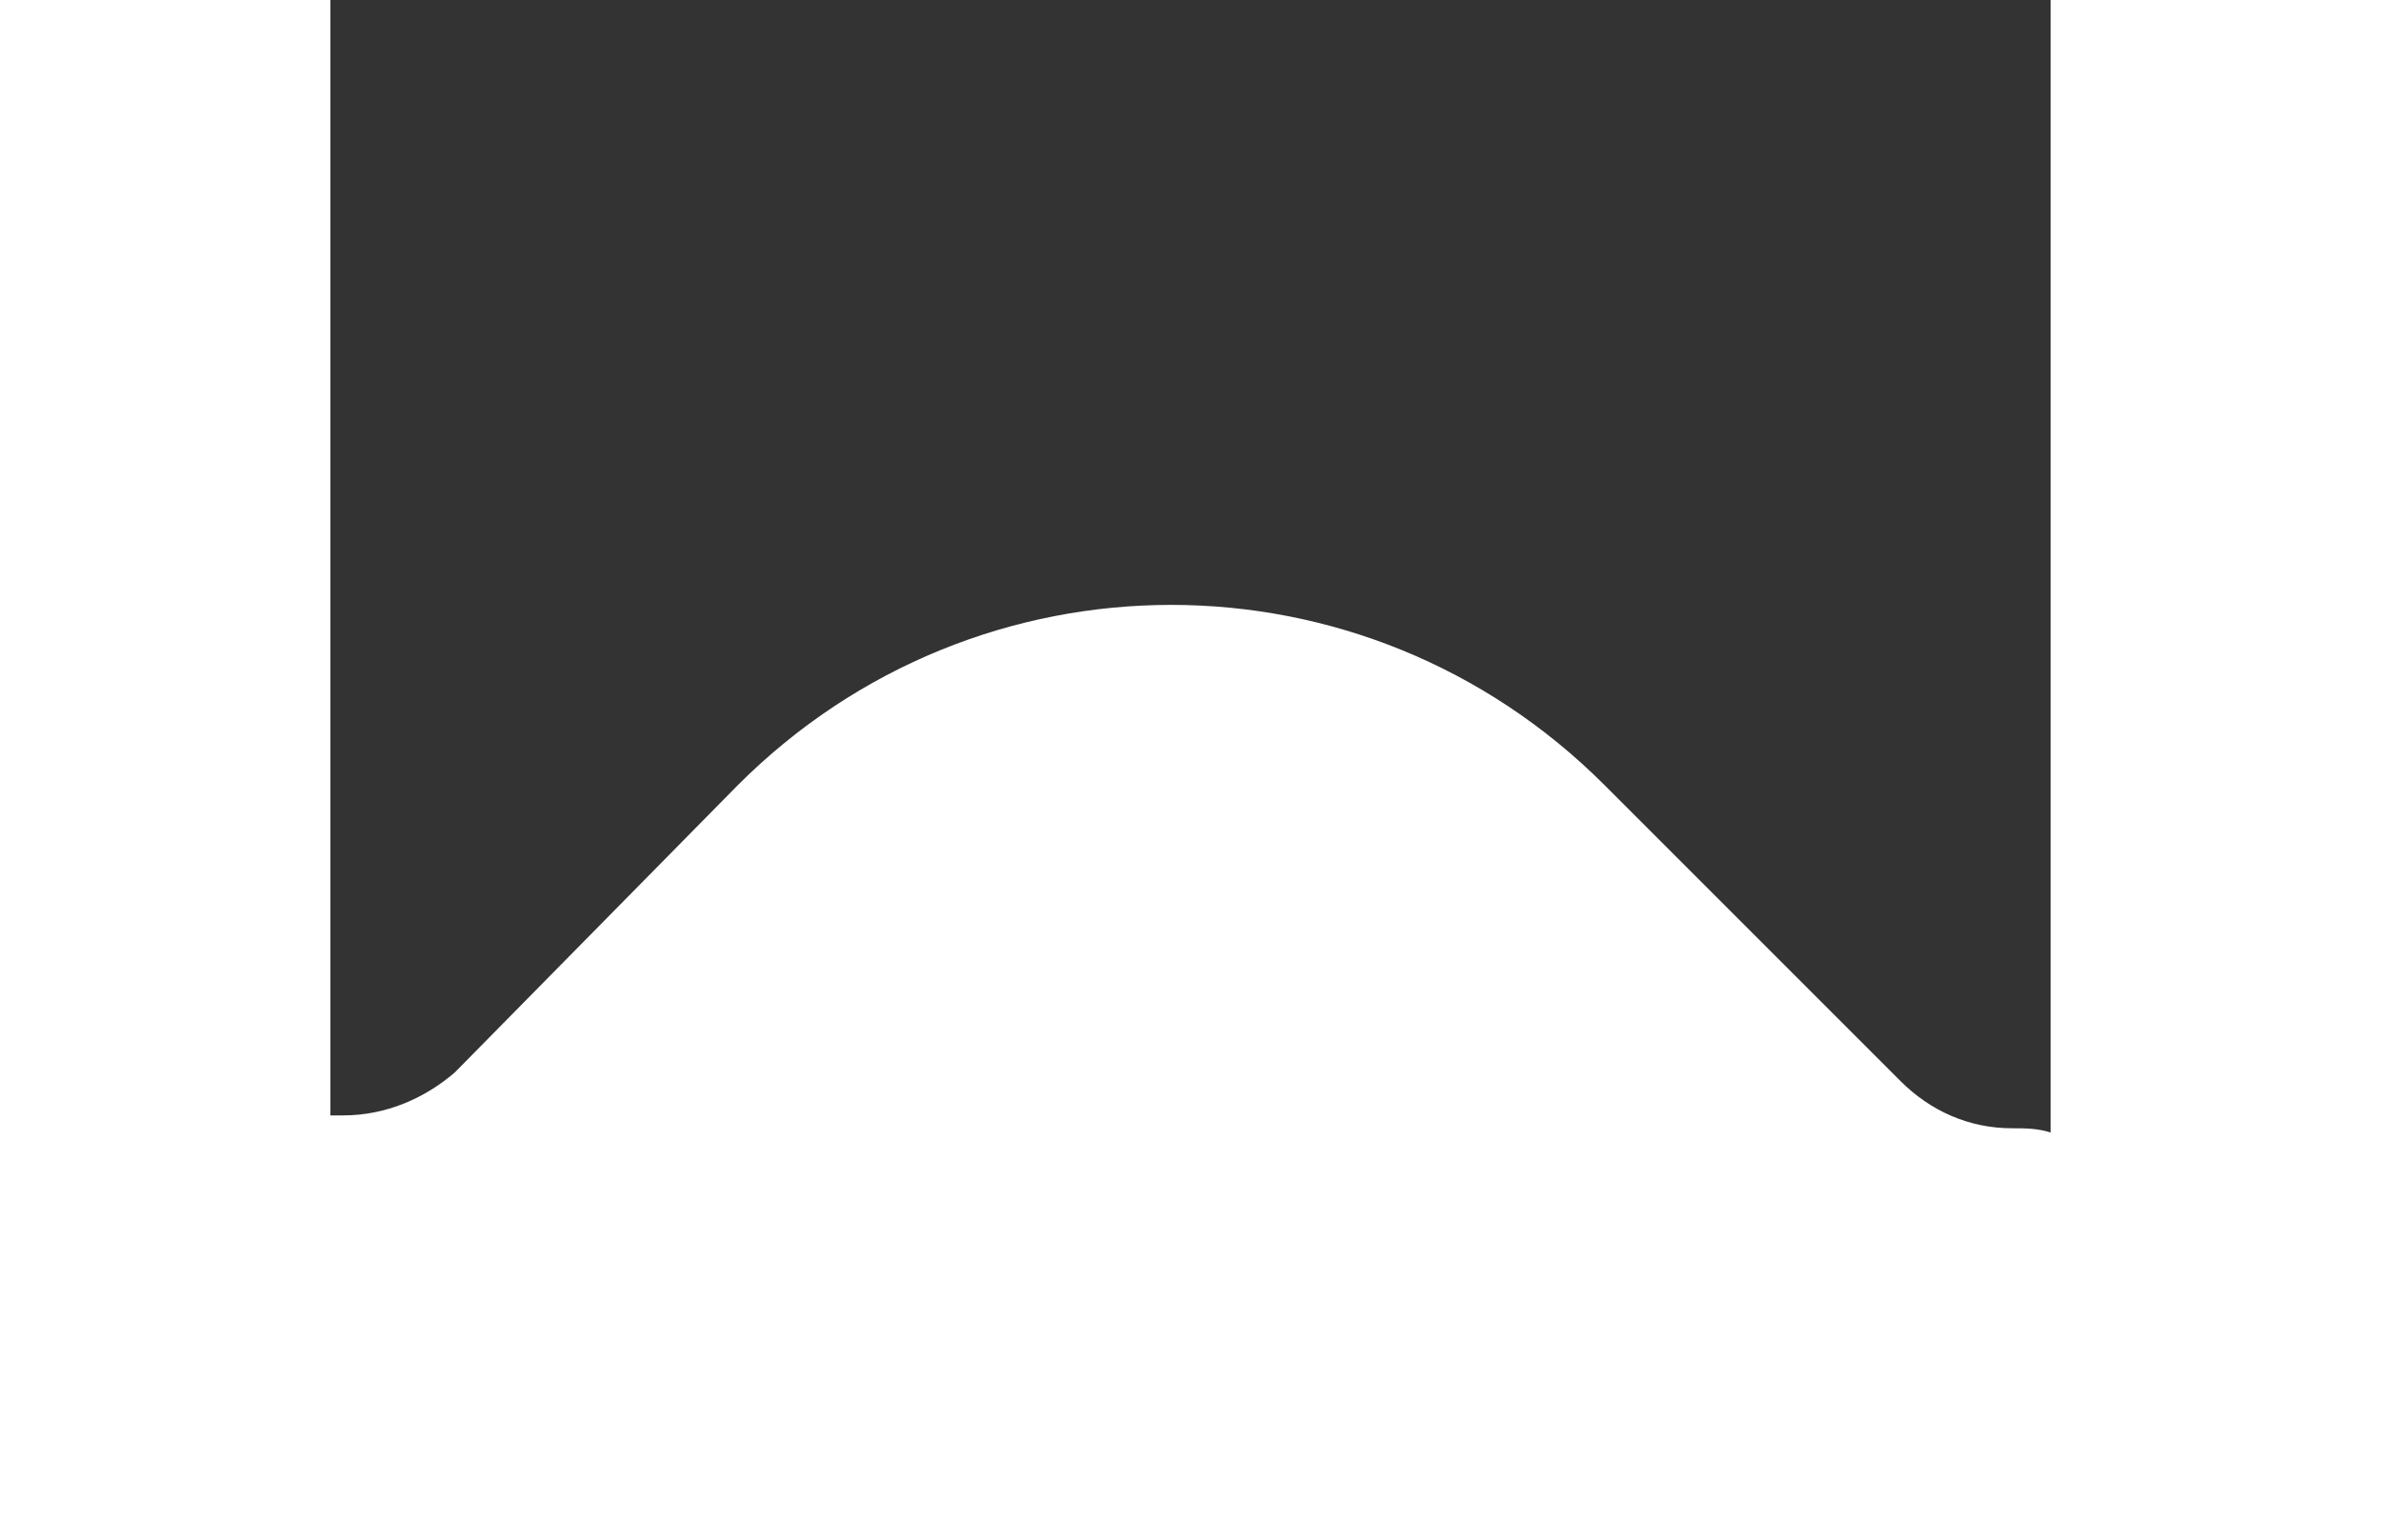
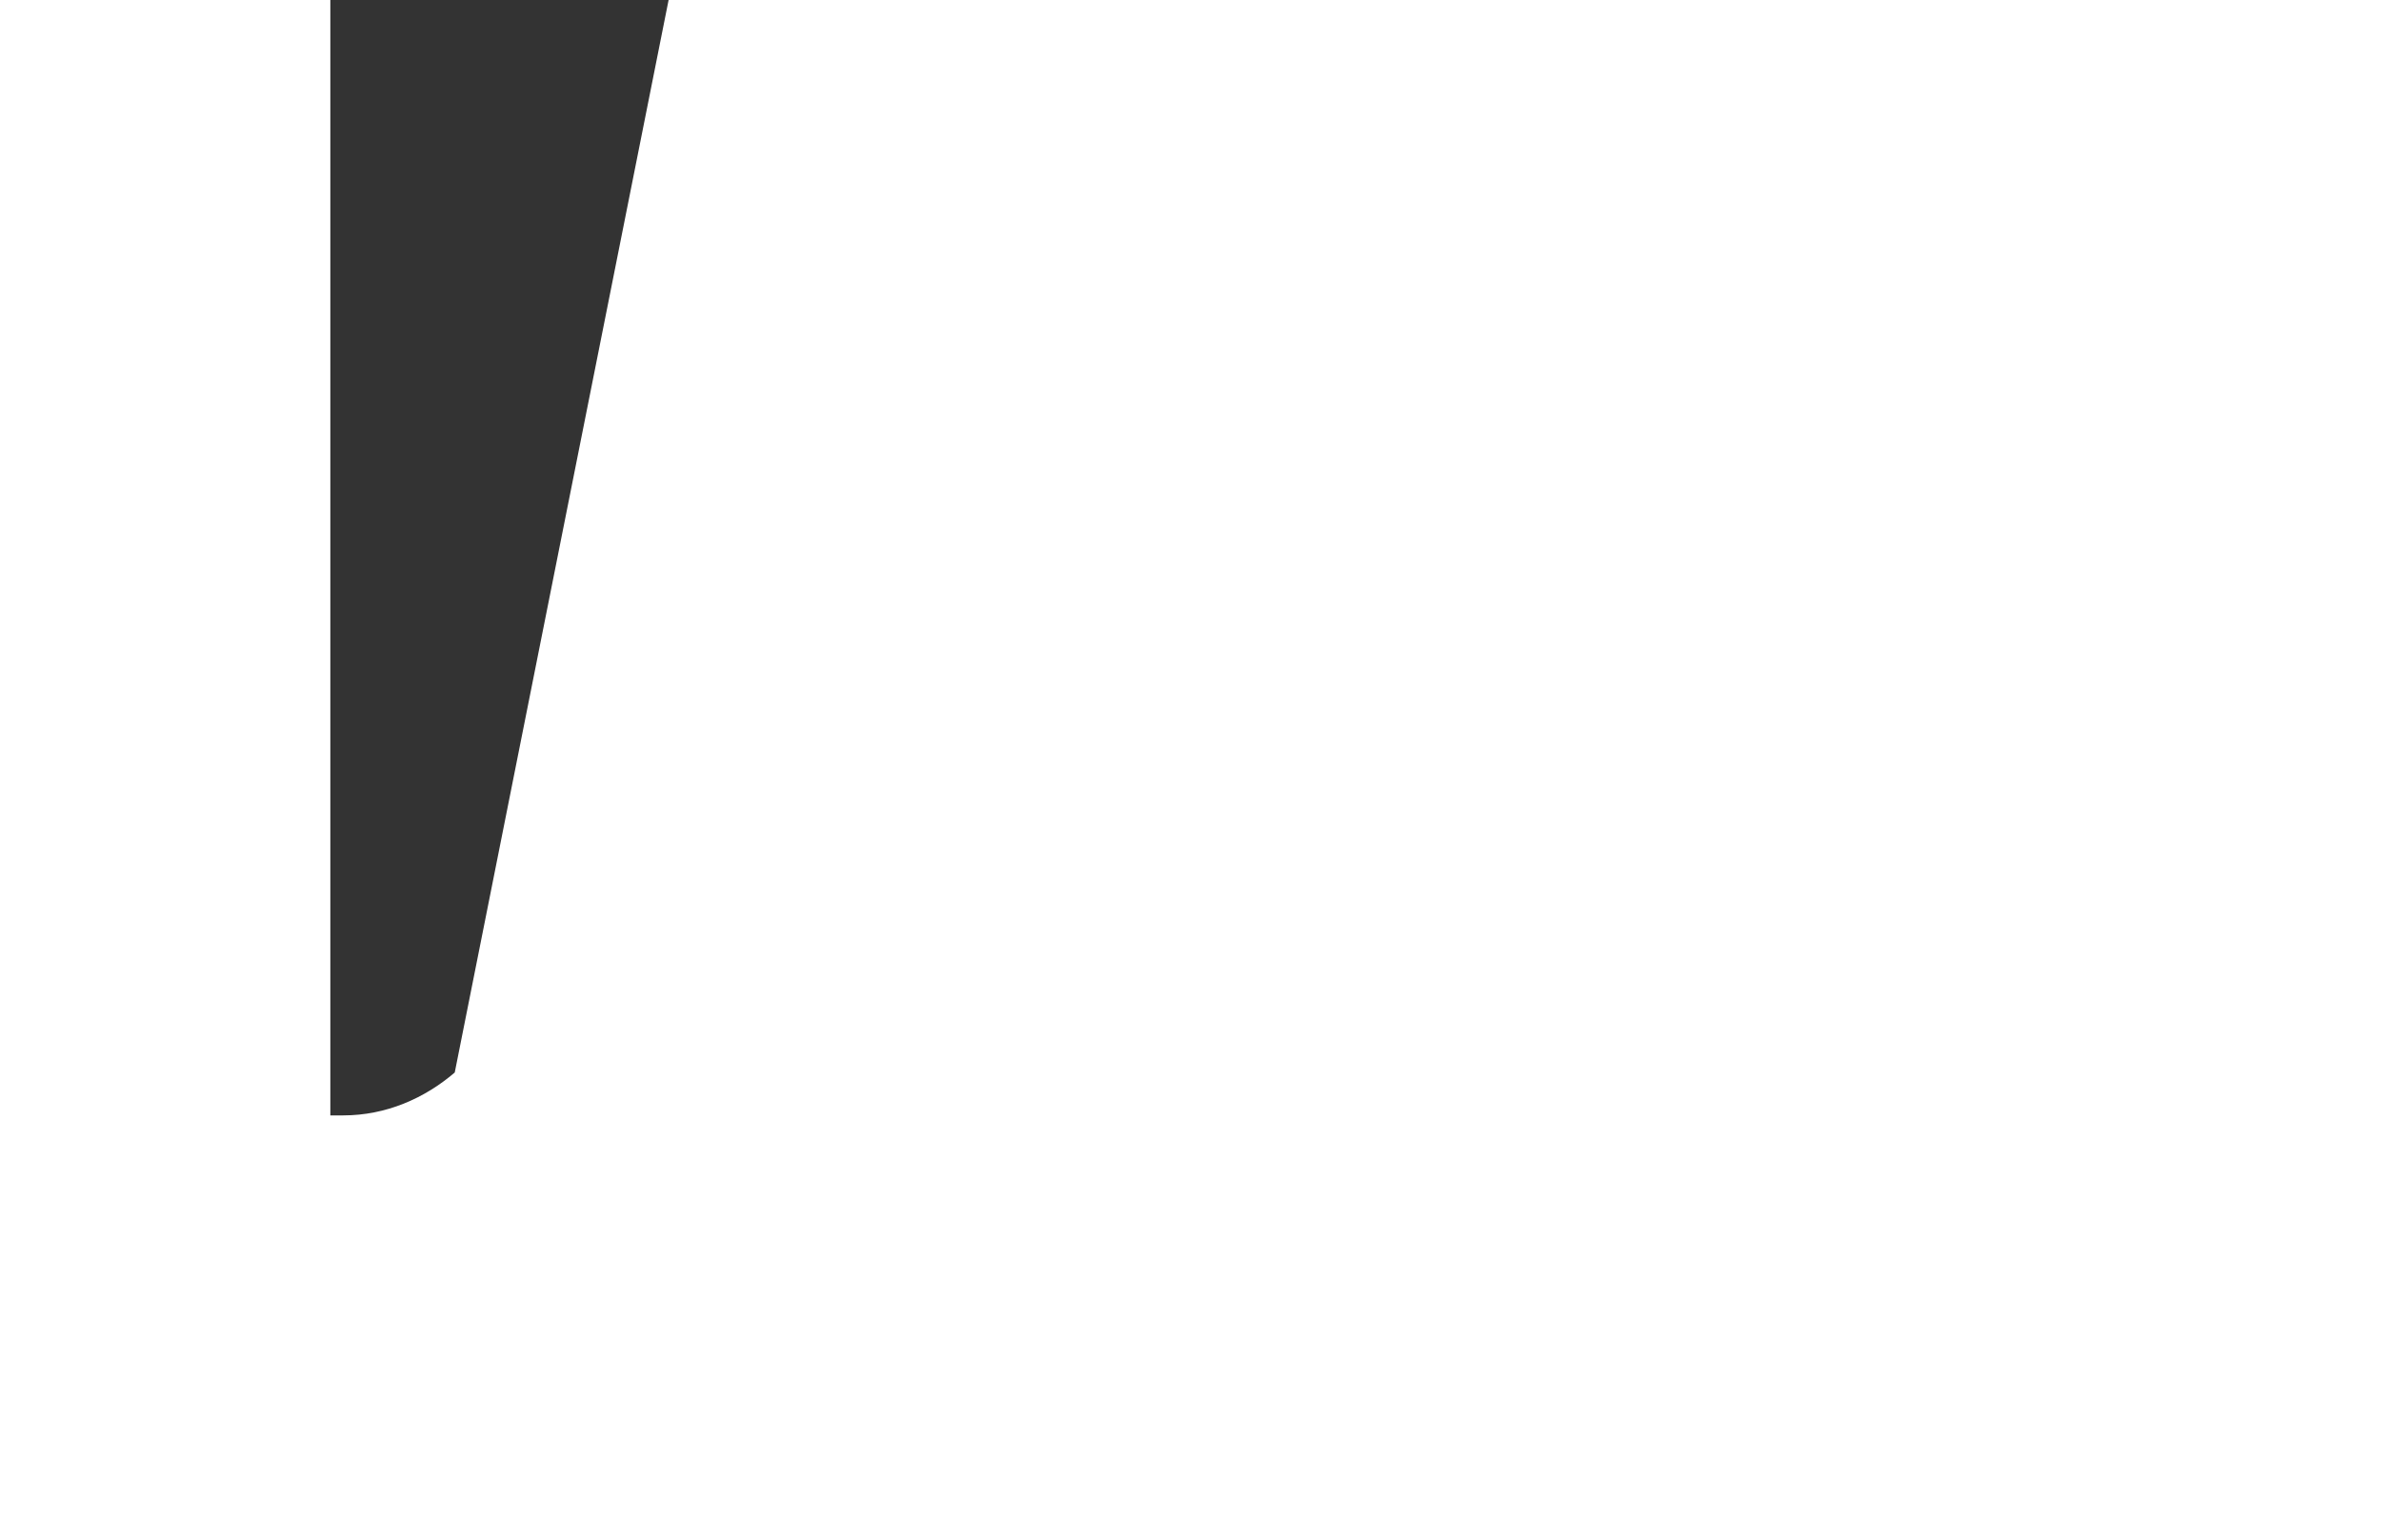
<svg xmlns="http://www.w3.org/2000/svg" id="Layer_1" viewBox="0 0 55.5 35.9">
  <rect x="0" y="0" width="55.5" height="35.9" fill="#333333" stroke="none" />
-   <path d="M47.8 0v26.4c-.3-.1-.6-.1-.9-.1-1 0-1.9-.4-2.6-1.1l-6.9-6.9c-5.6-5.6-14.6-5.6-20.2 0L10.6 25c-.7.6-1.6 1-2.6 1h-.3V0H0v35.9h55.5V0h-7.7z" fill="#fff" />
+   <path d="M47.8 0c-.3-.1-.6-.1-.9-.1-1 0-1.9-.4-2.6-1.1l-6.9-6.9c-5.6-5.6-14.6-5.6-20.2 0L10.6 25c-.7.6-1.6 1-2.6 1h-.3V0H0v35.9h55.5V0h-7.7z" fill="#fff" />
</svg>